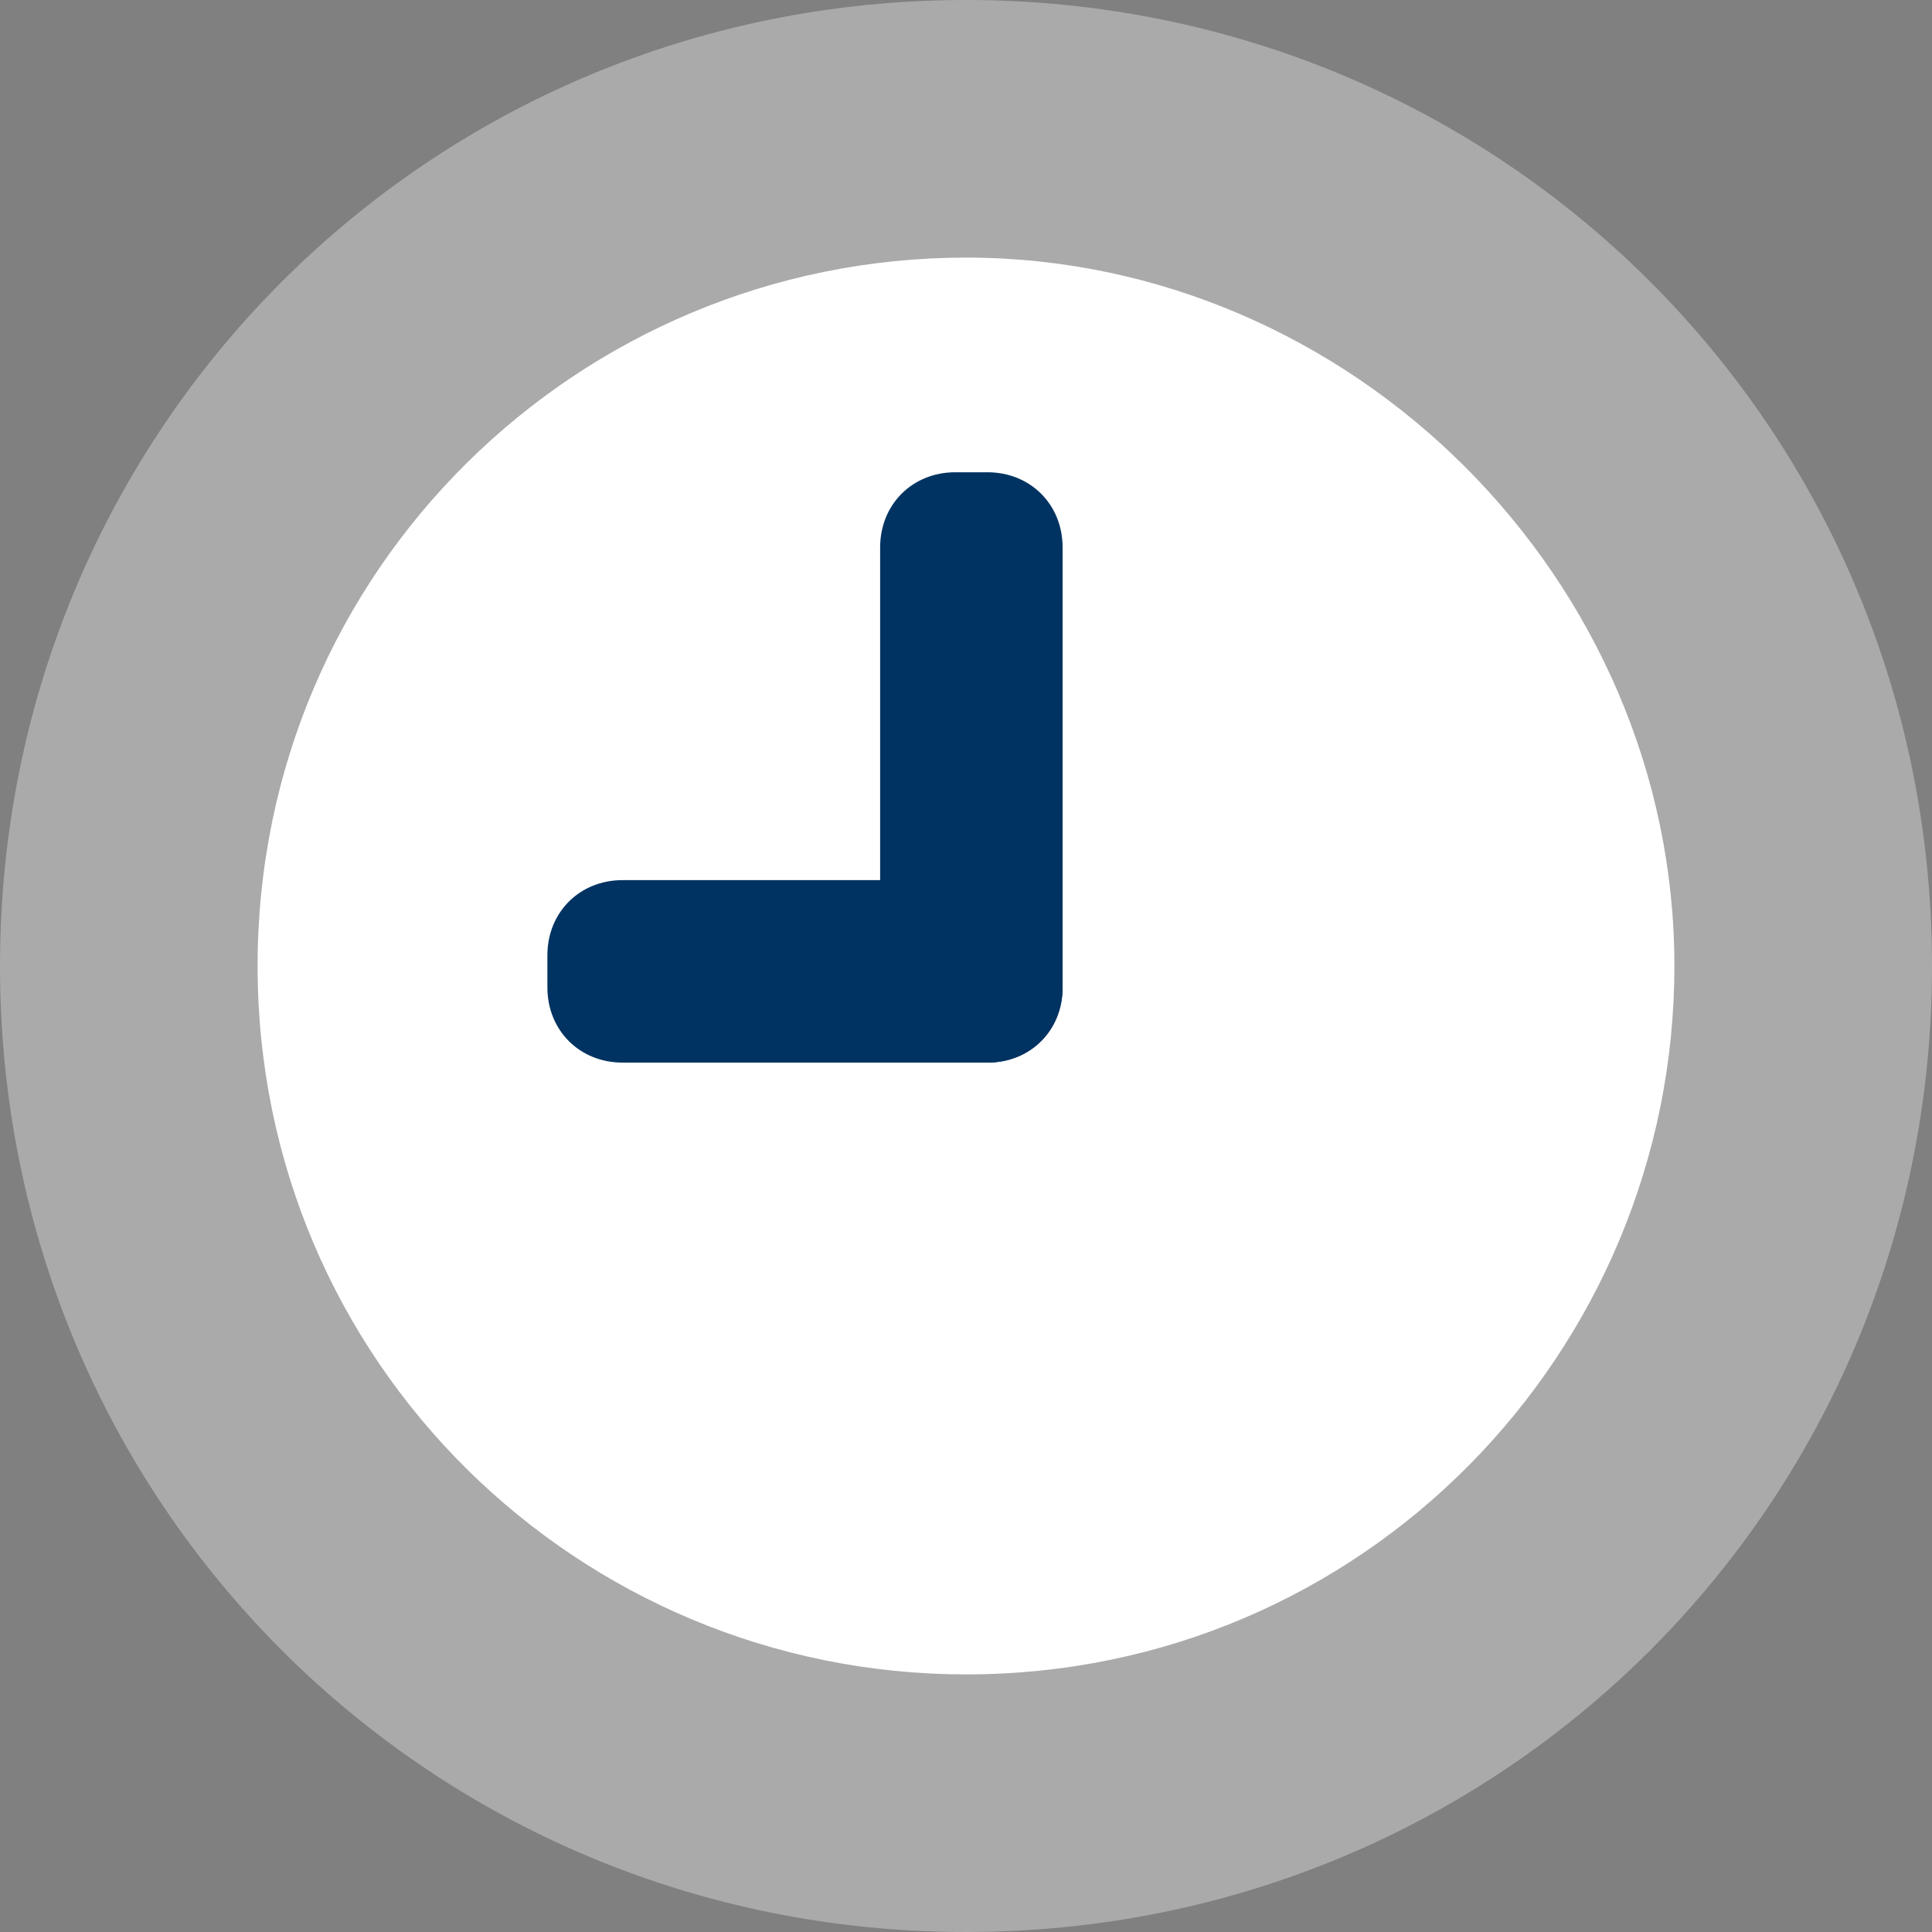
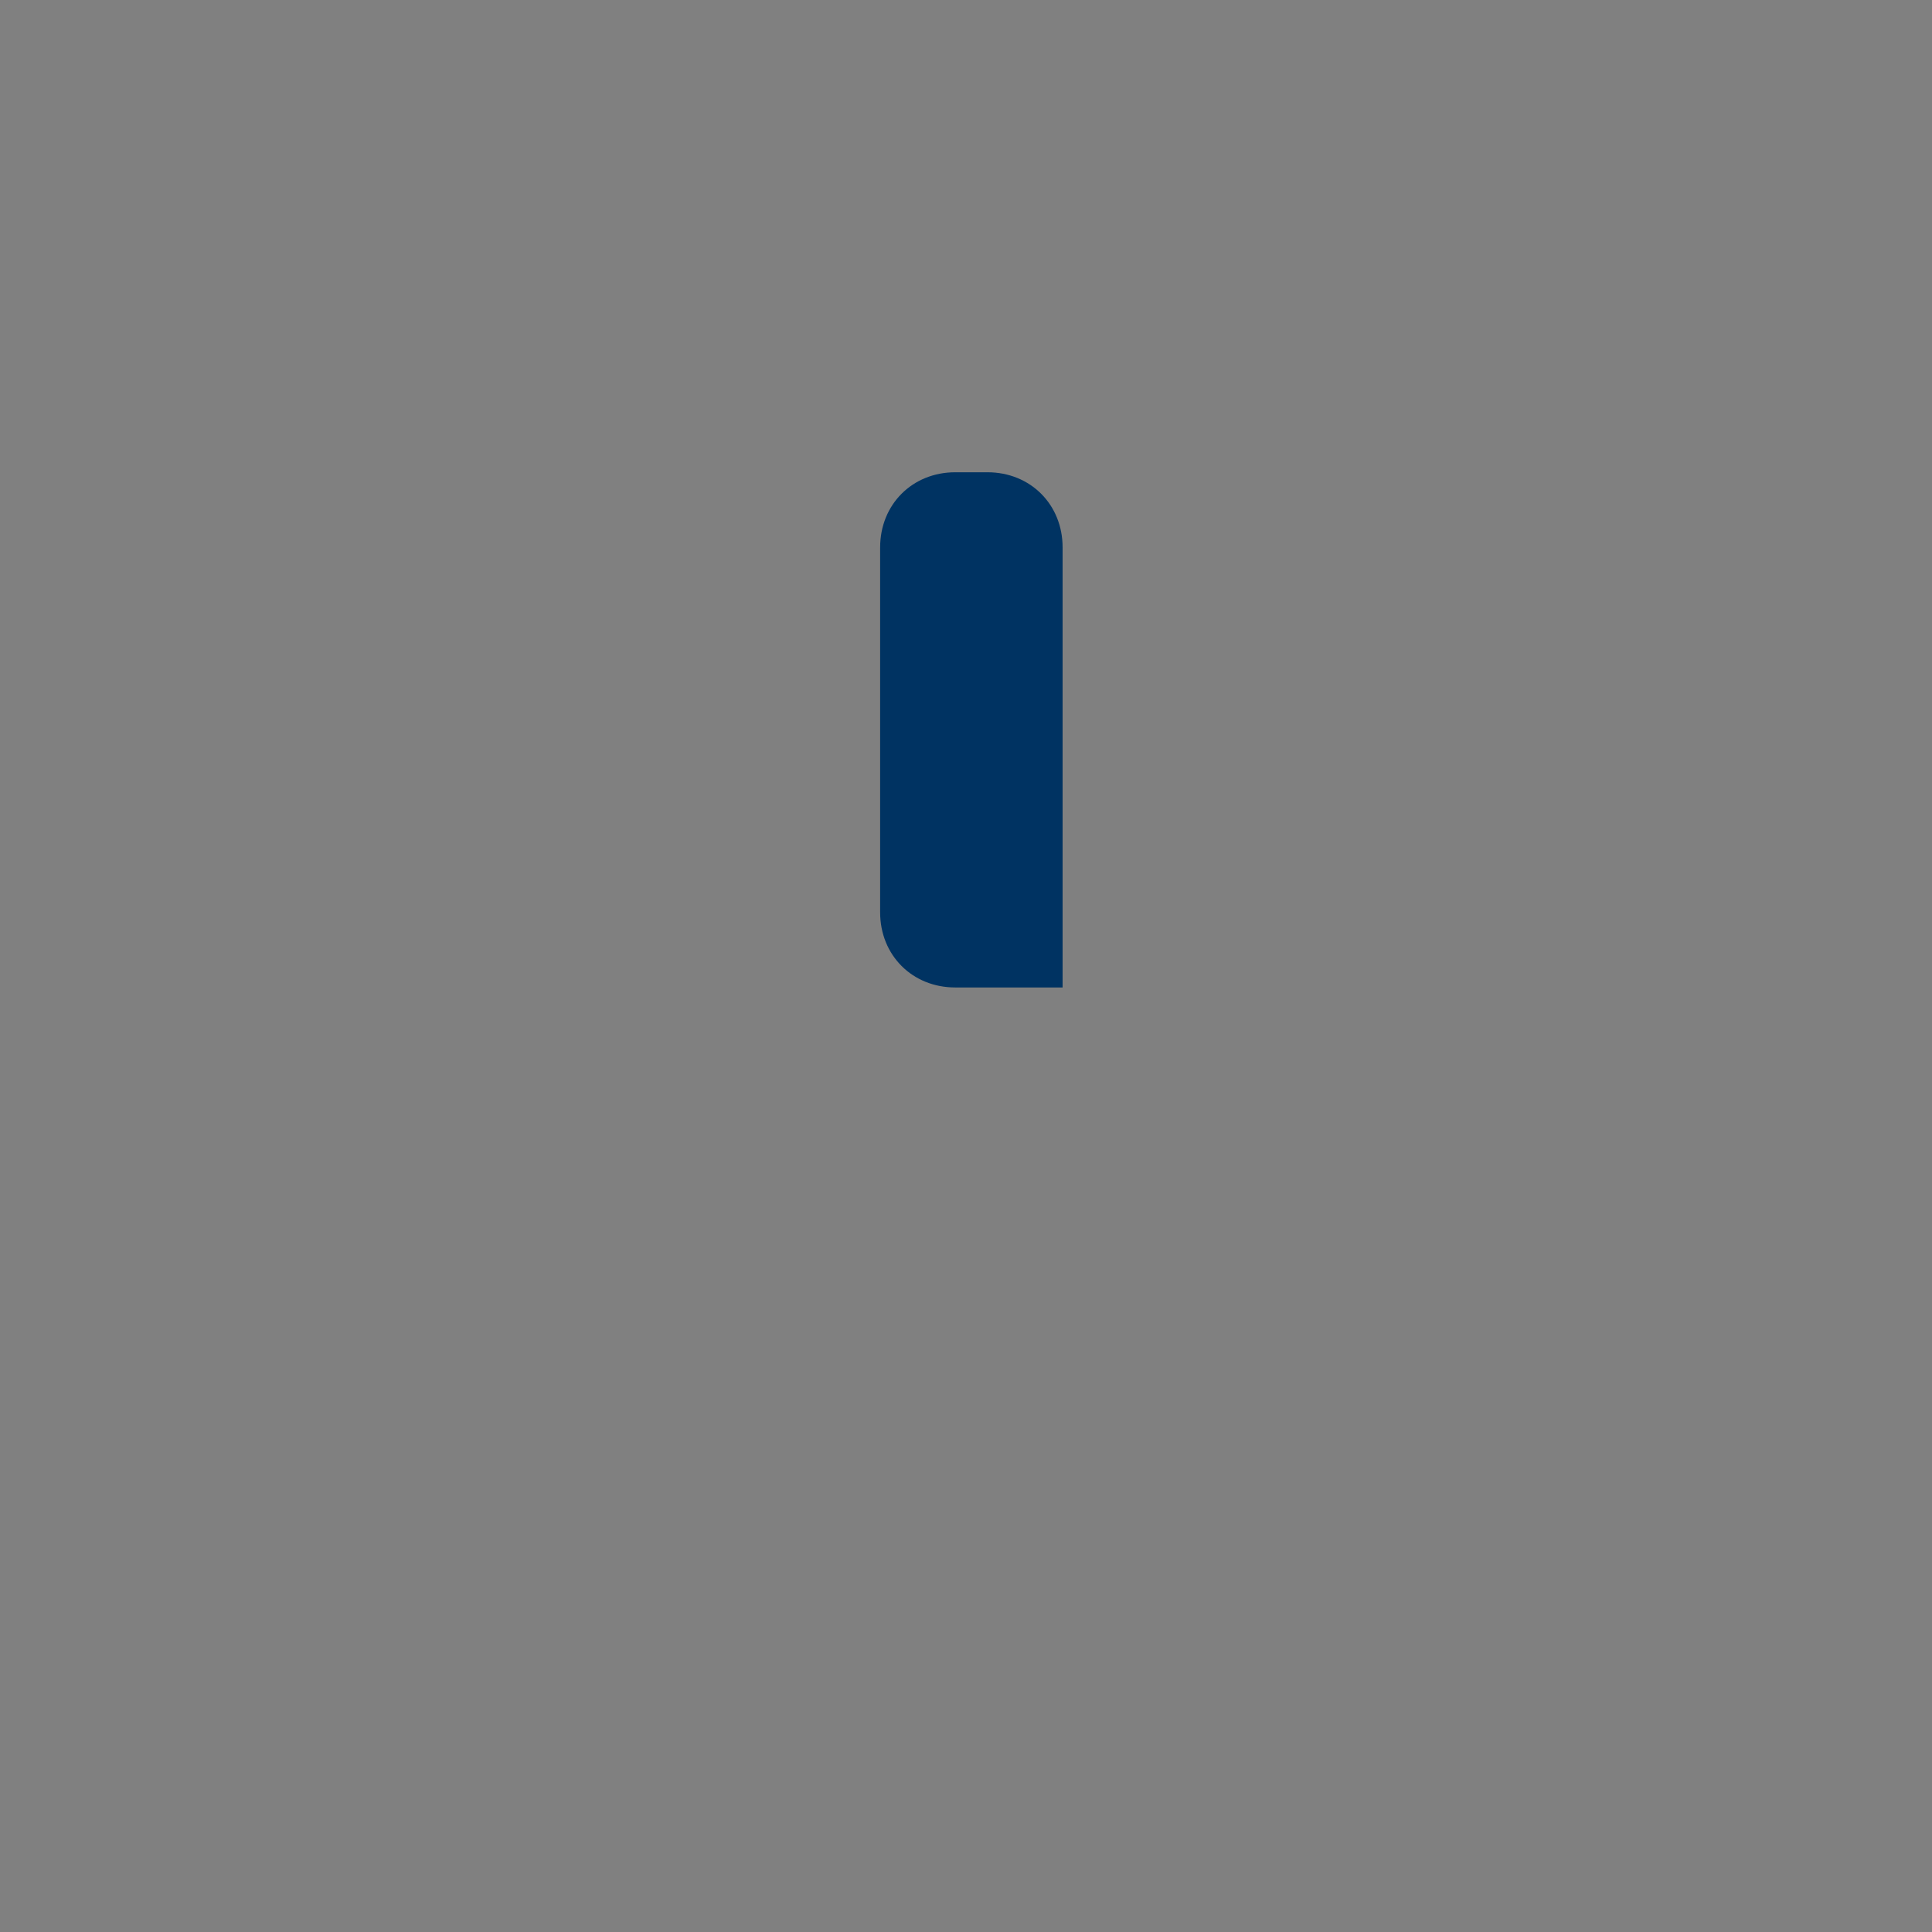
<svg xmlns="http://www.w3.org/2000/svg" version="1.1" id="레이어_1" x="0px" y="0px" width="18px" height="18px" viewBox="0 0 18 18" style="enable-background:new 0 0 18 18;" xml:space="preserve">
  <rect x="0" y="0" width="18" height="18" fill="#808080" stroke="none" />
  <style type="text/css">
	.st0{fill:#AAAAAA;}
	.st1{fill:#FFFFFF;}
	.st2{fill:#003362;}
</style>
-   <path class="st0" d="M18,9c0,5-4,9-9,9c-5,0-9-4-9-9c0-5,4-9,9-9C14,0,18,4,18,9z" />
-   <path class="st1" d="M15.6,9c0,3.6-2.9,6.6-6.6,6.6c-3.6,0-6.6-2.9-6.6-6.6S5.4,2.4,9,2.4C12.6,2.4,15.6,5.4,15.6,9z" />
-   <path class="st2" d="M9.2,8.2c0.4,0,0.7,0.3,0.7,0.7v0.3c0,0.4-0.3,0.7-0.7,0.7H5.8c-0.4,0-0.7-0.3-0.7-0.7V8.9  c0-0.4,0.3-0.7,0.7-0.7H9.2z" />
-   <path class="st2" d="M9.9,9.2c0,0.4-0.3,0.7-0.7,0.7H8.9c-0.4,0-0.7-0.3-0.7-0.7V5.1c0-0.4,0.3-0.7,0.7-0.7h0.3  c0.4,0,0.7,0.3,0.7,0.7V9.2z" />
+   <path class="st2" d="M9.9,9.2H8.9c-0.4,0-0.7-0.3-0.7-0.7V5.1c0-0.4,0.3-0.7,0.7-0.7h0.3  c0.4,0,0.7,0.3,0.7,0.7V9.2z" />
</svg>